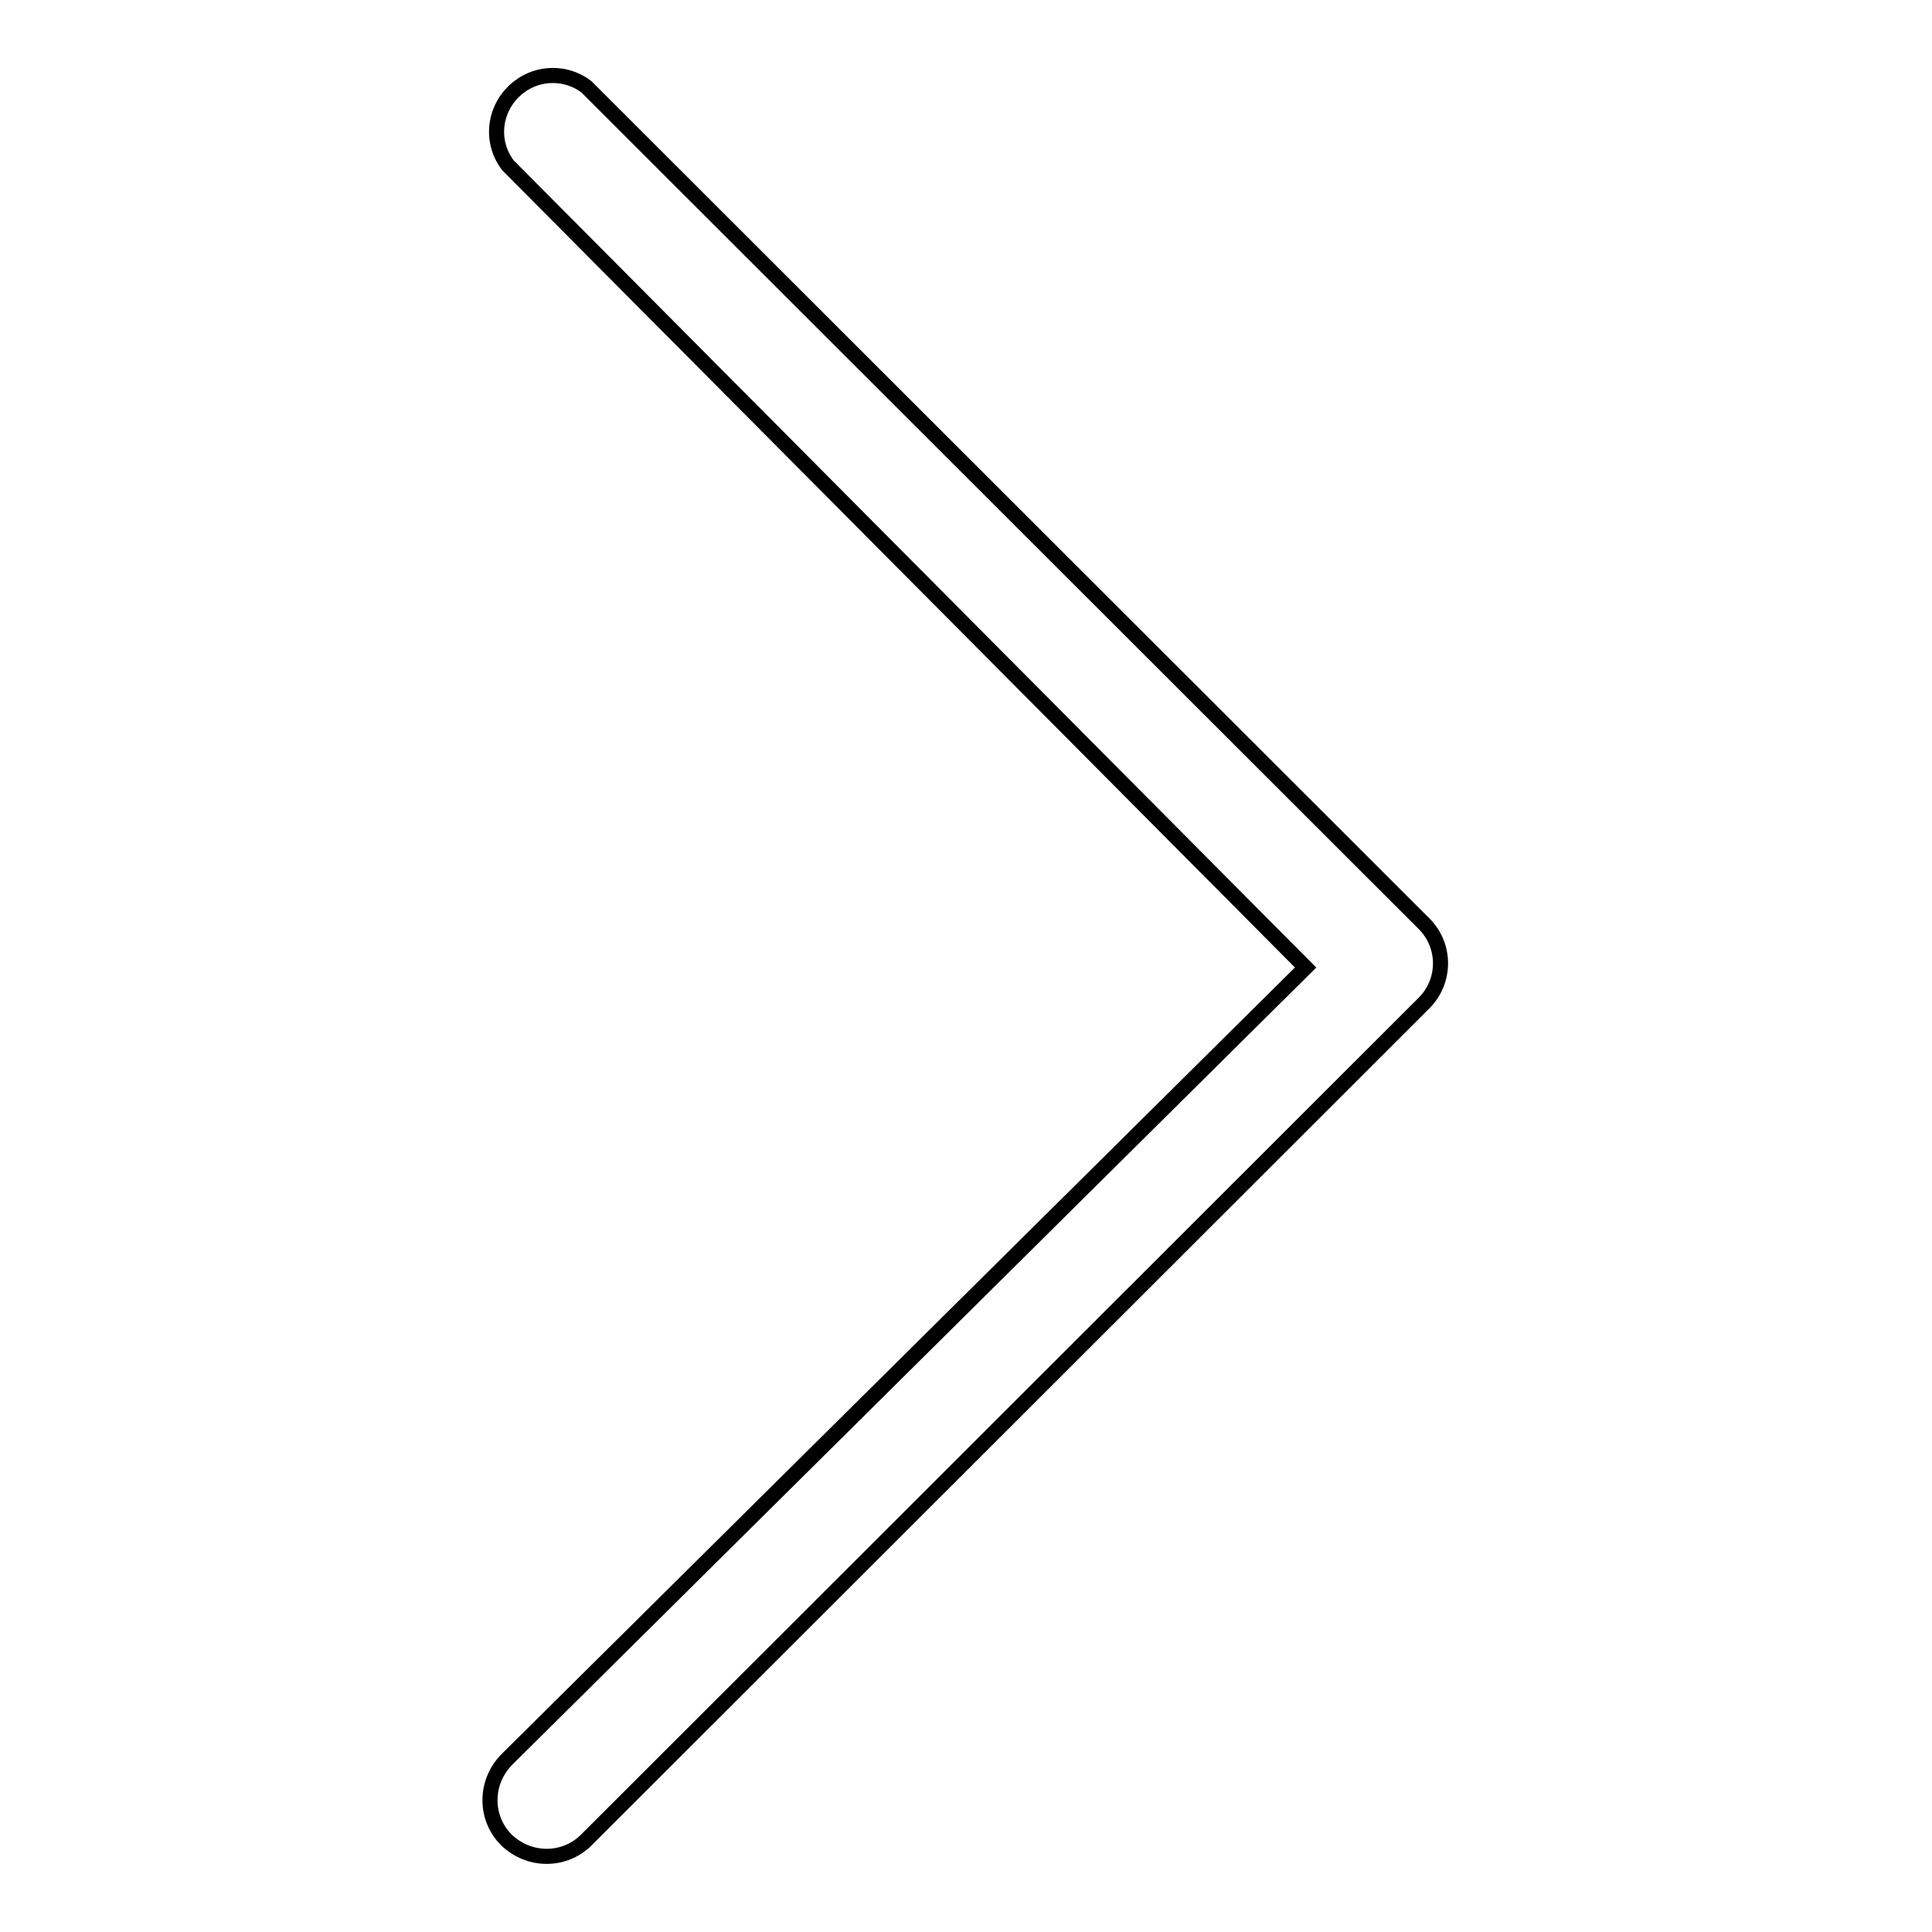
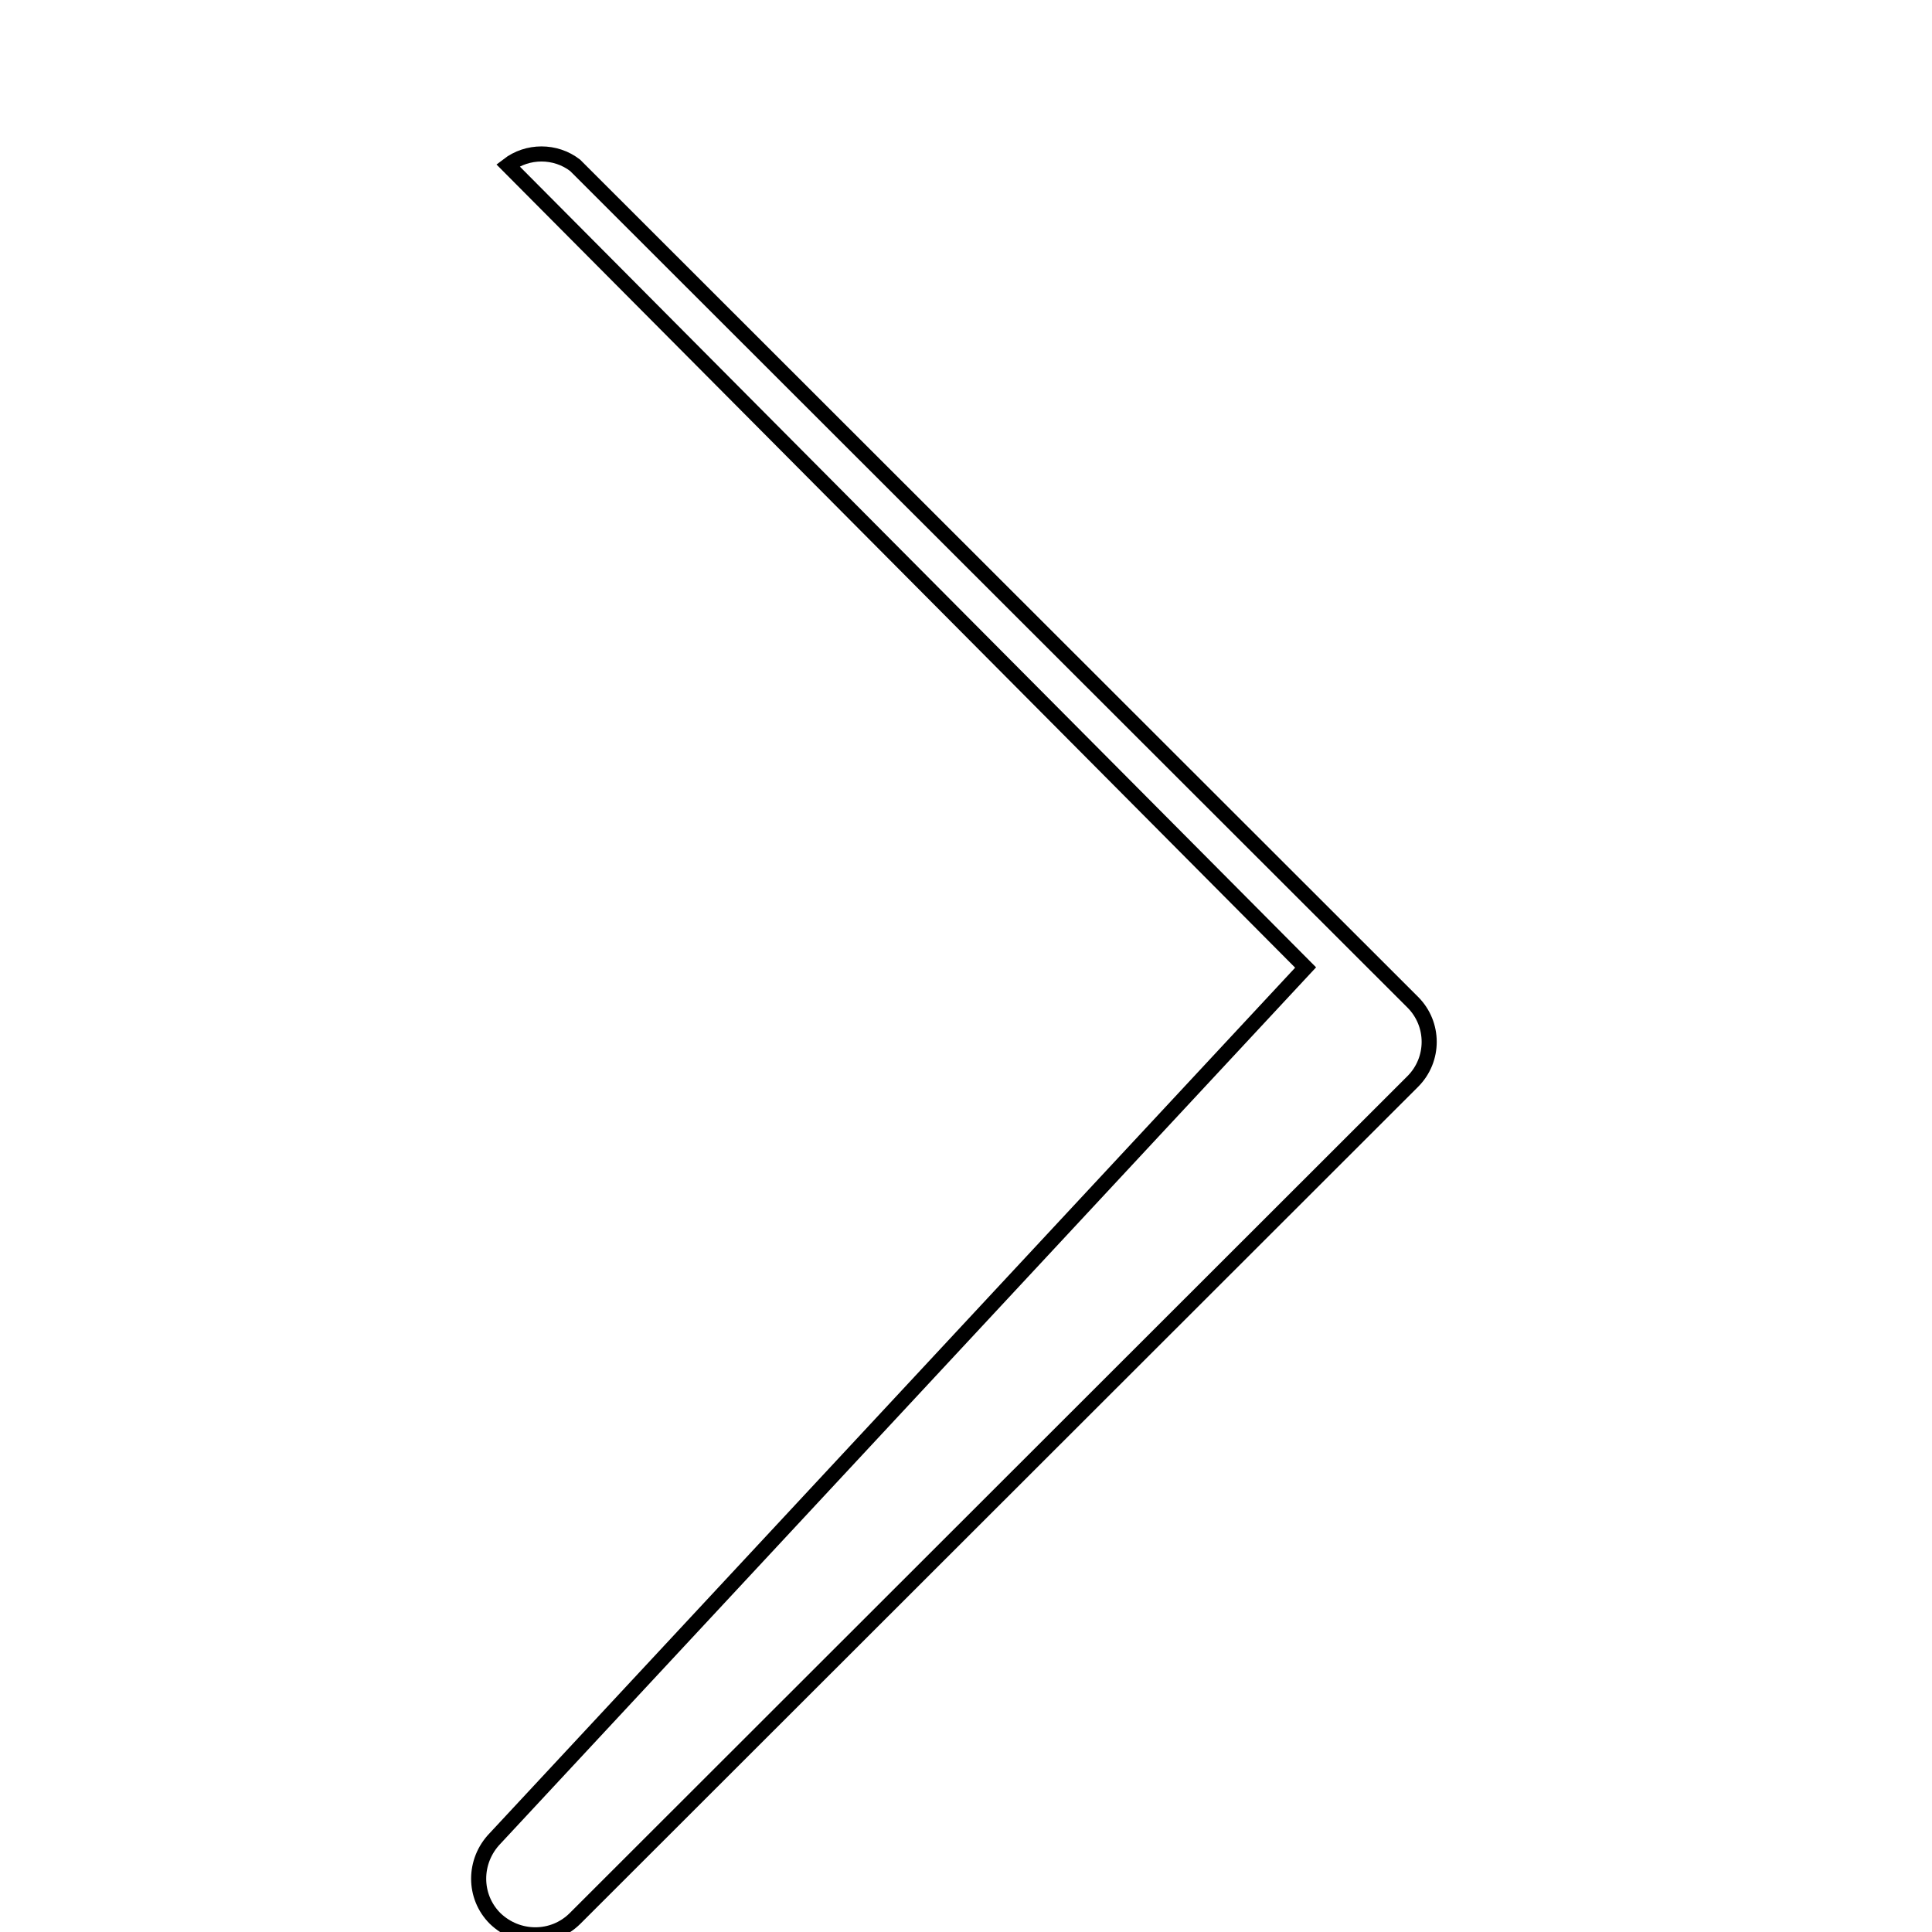
<svg xmlns="http://www.w3.org/2000/svg" version="1.1" x="0px" y="0px" viewBox="0 0 256 256" enable-background="new 0 0 256 256" xml:space="preserve">
  <g>
-     <path stroke-width="2" fill-opacity="0" stroke="#000000" d="M173,128.2L67.3,21.9c-2.5-3.3-1.8-7.9,1.5-10.4c2.6-2,6.3-2,8.9,0l111,110.9c2.9,2.9,2.9,7.6,0,10.5 c0,0,0,0,0,0l-111,110.9c-2.9,2.9-7.6,2.9-10.6,0c-2.9-2.9-2.9-7.6,0-10.6L173,128.2z" />
+     <path stroke-width="2" fill-opacity="0" stroke="#000000" d="M173,128.2L67.3,21.9c2.6-2,6.3-2,8.9,0l111,110.9c2.9,2.9,2.9,7.6,0,10.5 c0,0,0,0,0,0l-111,110.9c-2.9,2.9-7.6,2.9-10.6,0c-2.9-2.9-2.9-7.6,0-10.6L173,128.2z" />
  </g>
</svg>